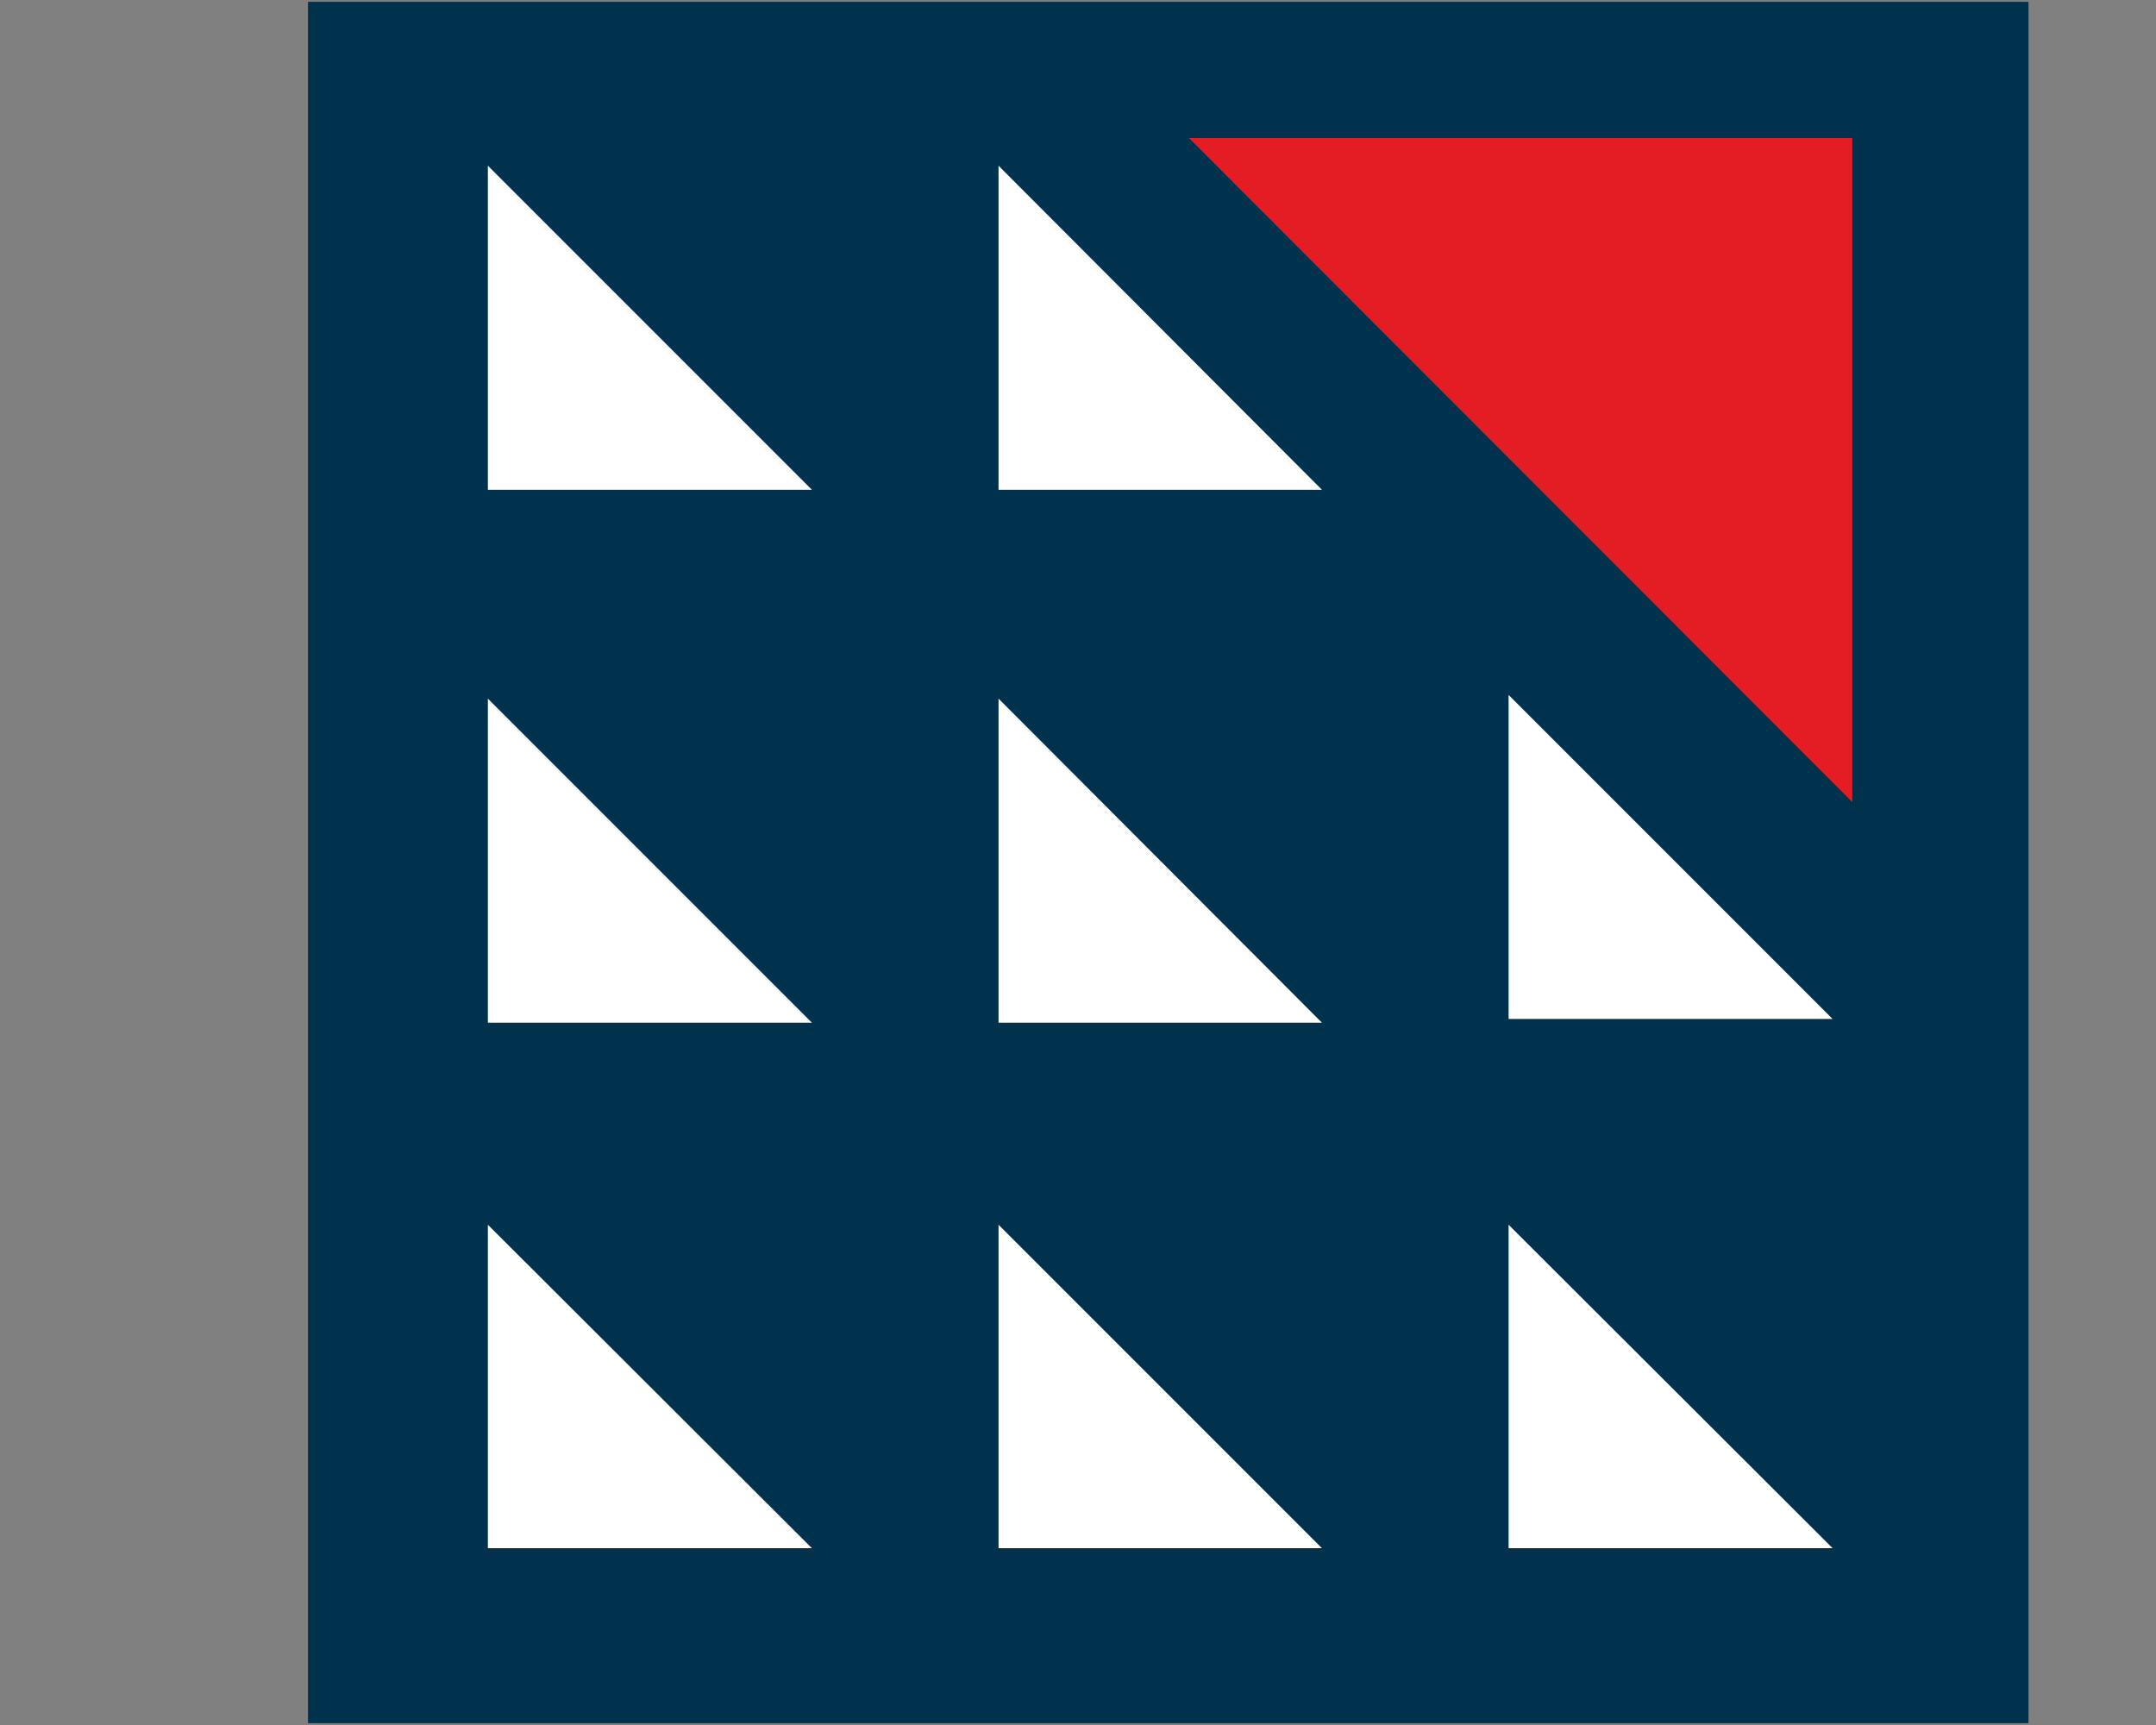
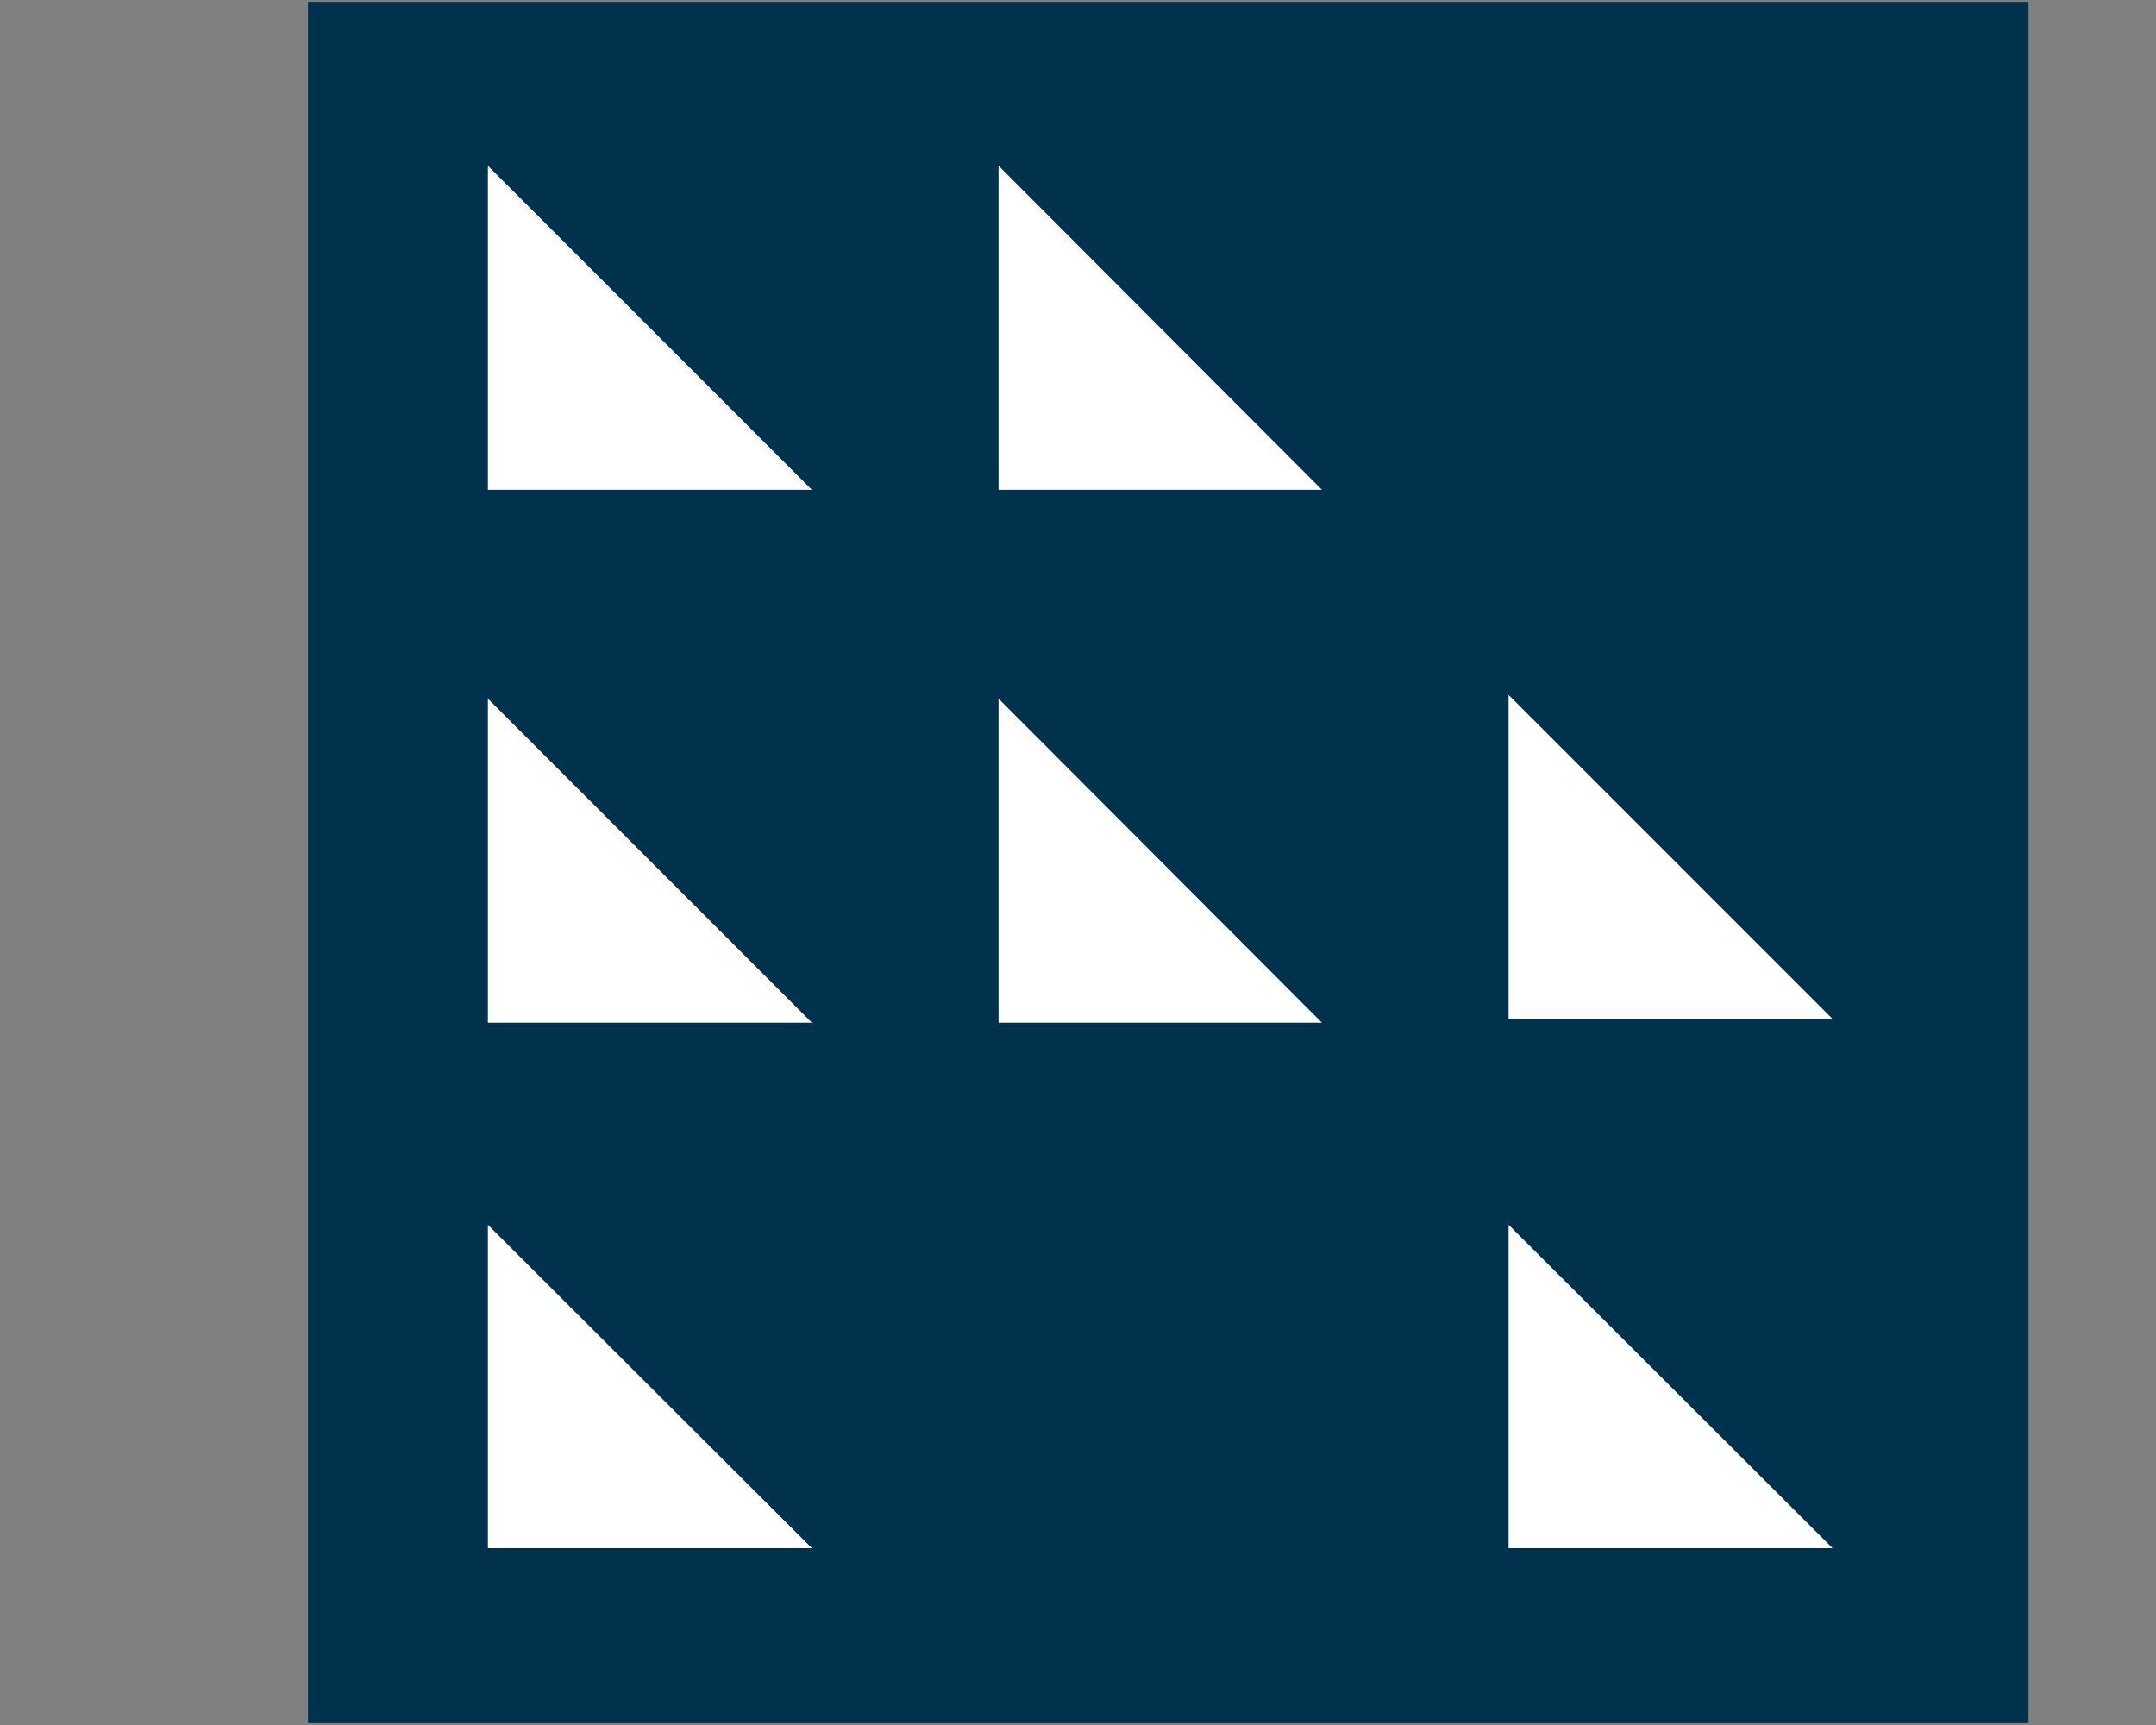
<svg xmlns="http://www.w3.org/2000/svg" id="b6893c19-d7a2-447b-8603-f0d82175451d" data-name="Calque 1" width="35" height="28" viewBox="0 0 35 28">
  <rect x="0" y="0" width="35" height="28" fill="#808080" stroke="none" />
  <title>logo-ia-mott-liokossis-S</title>
  <rect x="5" y="0.03" width="27.93" height="27.94" fill="#00324d" />
-   <polygon points="30.07 13.02 30.07 2.24 19.3 2.24 30.07 13.02" fill="#e41c23" />
  <polygon points="13.18 25.13 7.92 25.13 7.92 19.88 13.18 25.13" fill="#fff" />
  <polygon points="13.18 16.6 7.92 16.6 7.92 11.34 13.18 16.6" fill="#fff" />
  <polygon points="13.18 7.95 7.92 7.95 7.92 2.69 13.18 7.95" fill="#fff" />
-   <polygon points="21.46 25.13 16.21 25.13 16.21 19.88 21.46 25.13" fill="#fff" />
  <polygon points="21.46 16.6 16.21 16.6 16.21 11.34 21.46 16.6" fill="#fff" />
  <polygon points="21.46 7.95 16.21 7.95 16.21 2.69 21.46 7.95" fill="#fff" />
  <polygon points="29.75 25.13 24.49 25.13 24.49 19.88 29.75 25.13" fill="#fff" />
  <polygon points="29.75 16.54 24.49 16.54 24.49 11.28 29.75 16.54" fill="#fff" />
</svg>